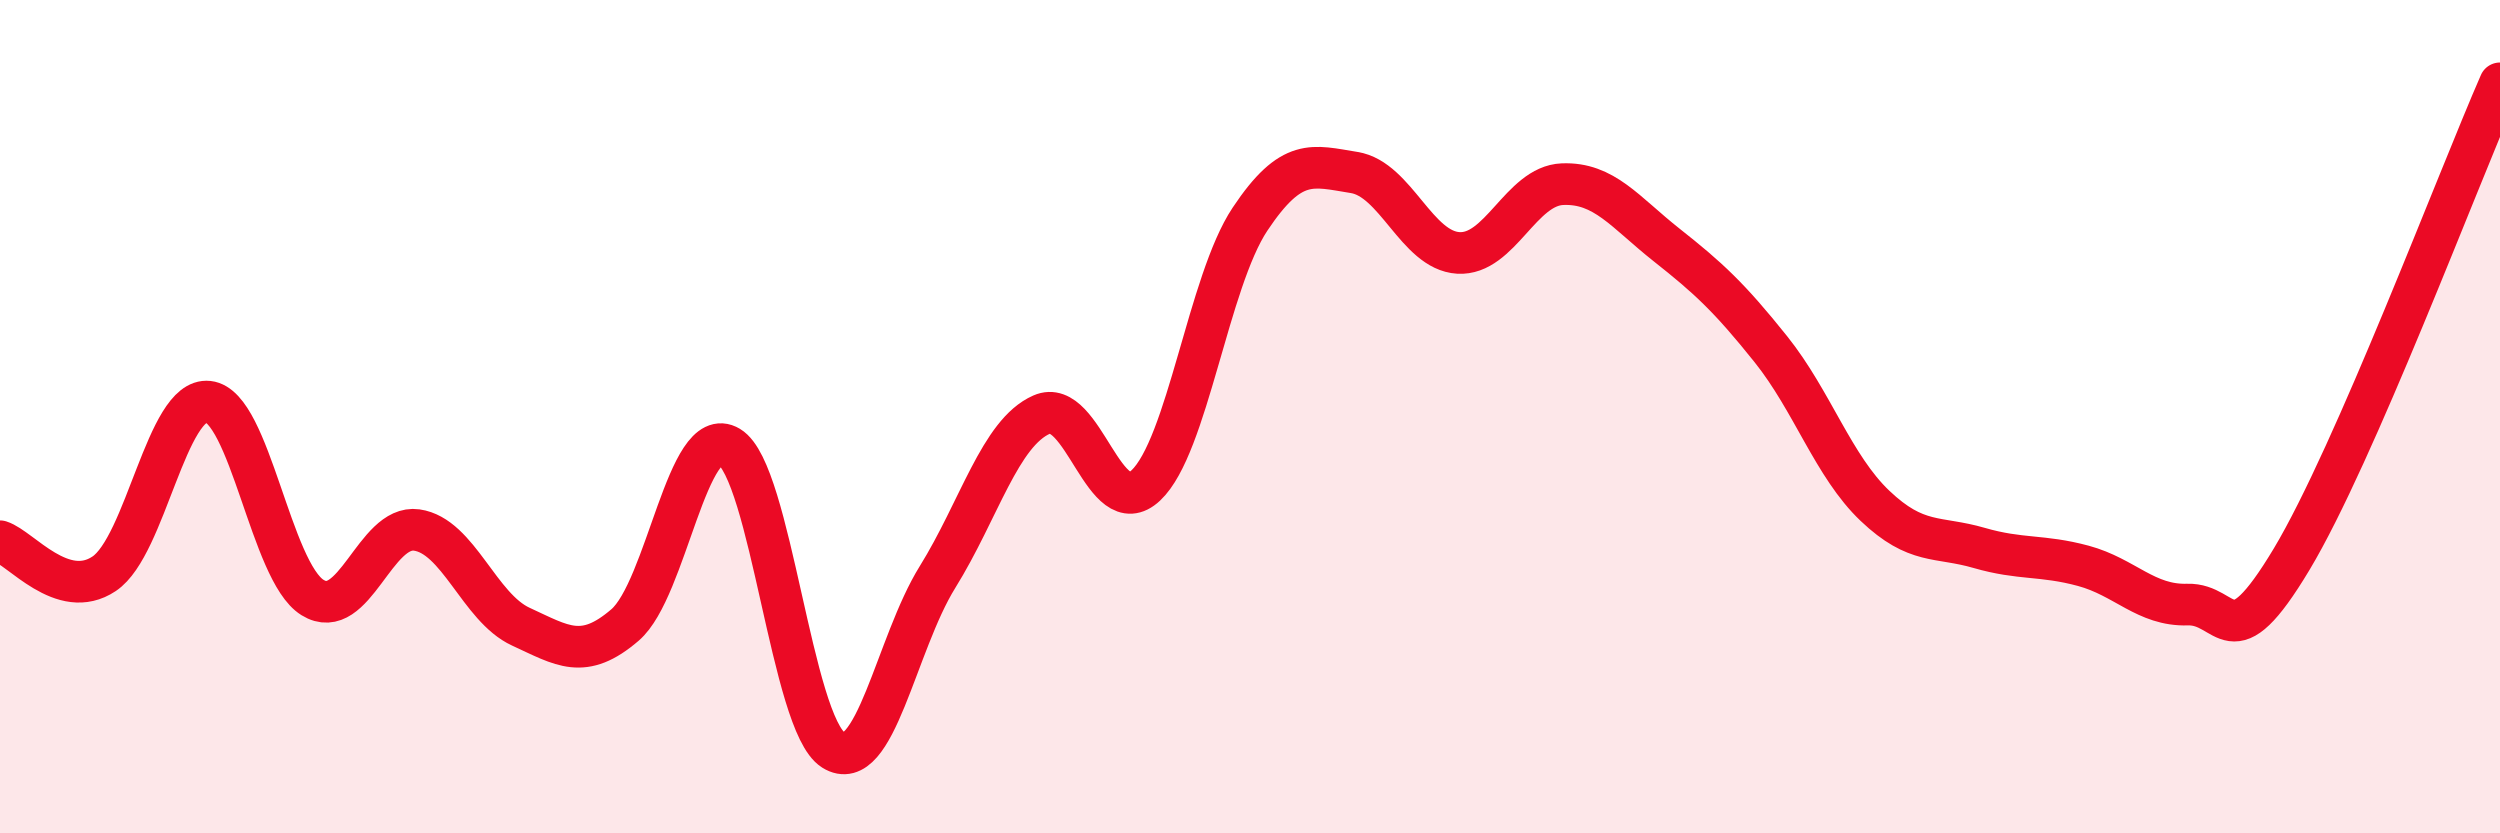
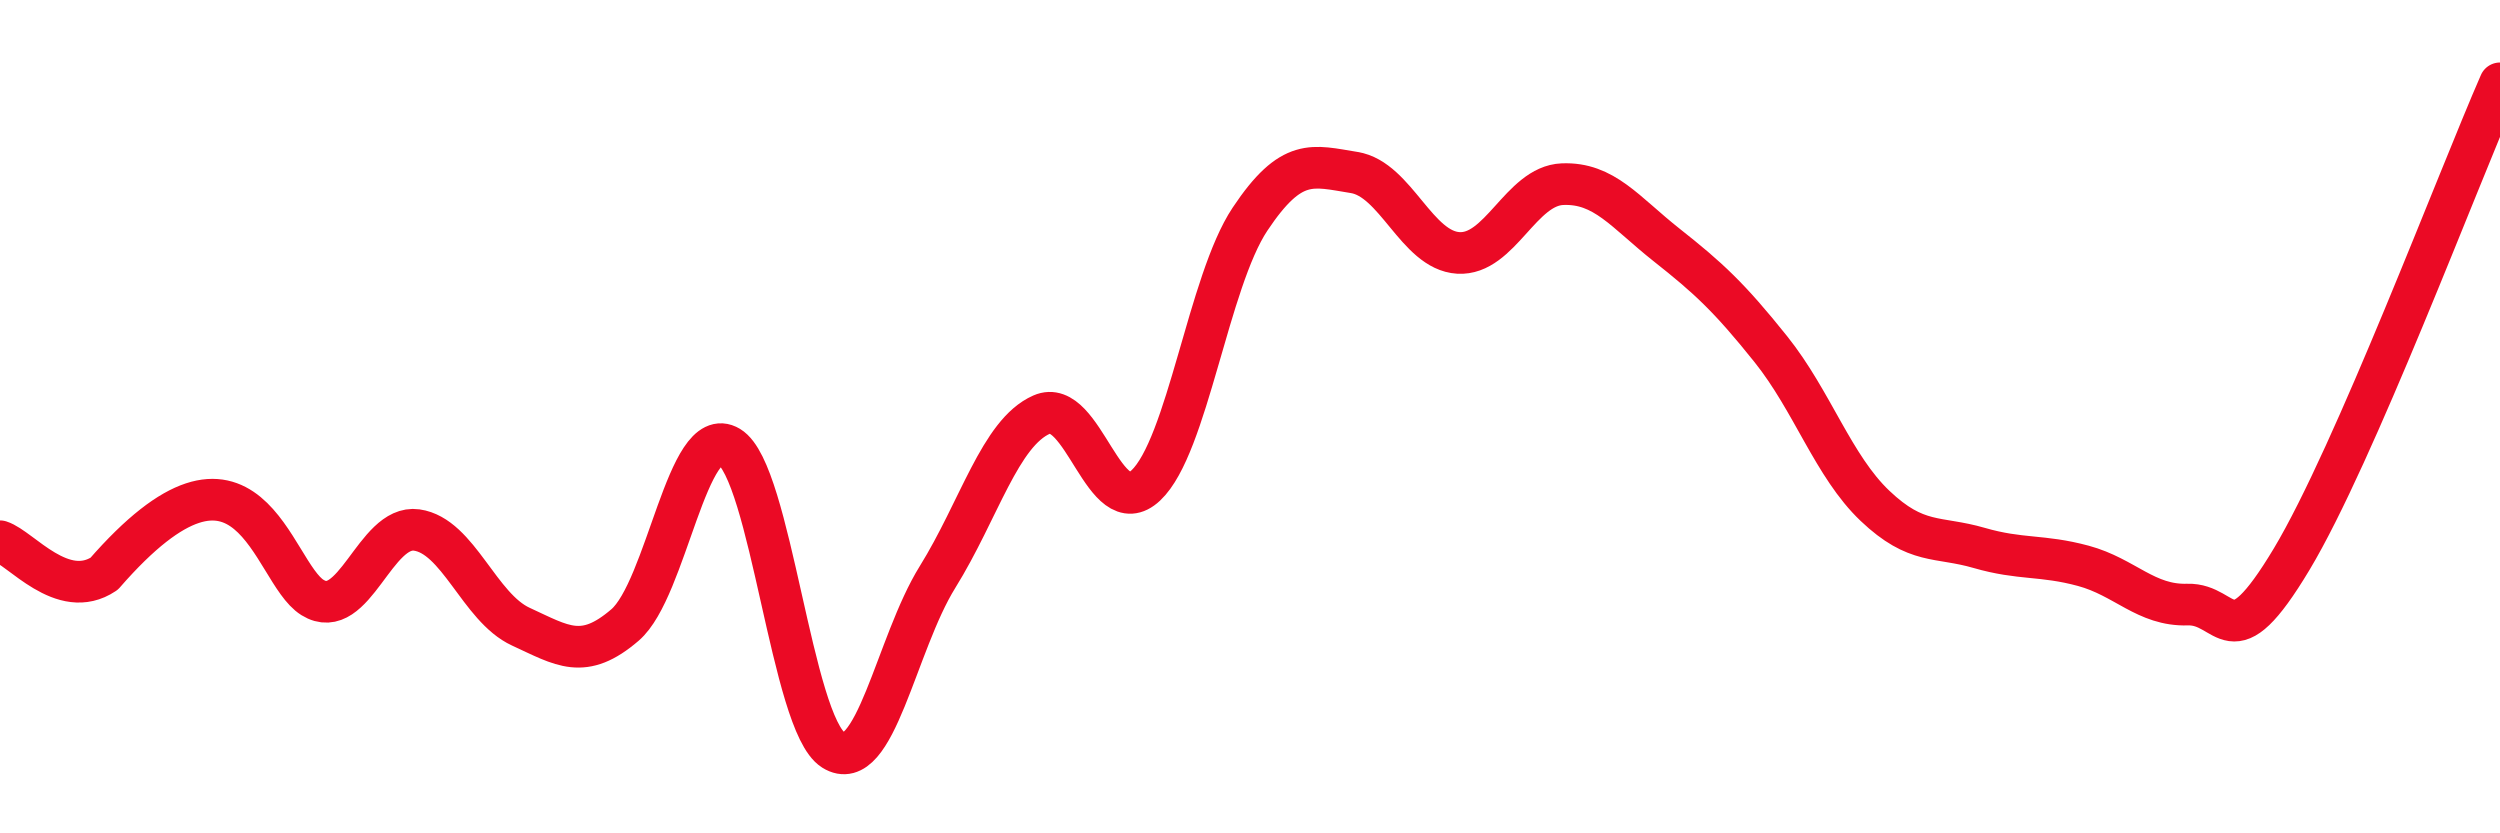
<svg xmlns="http://www.w3.org/2000/svg" width="60" height="20" viewBox="0 0 60 20">
-   <path d="M 0,12.99 C 0.5,13.15 1.5,14.44 2.5,13.77 C 3.5,13.1 4,9.53 5,9.64 C 6,9.75 6.5,13.72 7.5,14.34 C 8.5,14.96 9,12.58 10,12.72 C 11,12.86 11.5,14.58 12.5,15.04 C 13.5,15.5 14,15.86 15,15 C 16,14.14 16.5,10.12 17.5,10.72 C 18.5,11.32 19,17.37 20,18 C 21,18.63 21.5,15.46 22.5,13.85 C 23.5,12.24 24,10.39 25,9.95 C 26,9.51 26.5,12.59 27.5,11.65 C 28.5,10.71 29,6.76 30,5.26 C 31,3.76 31.5,3.98 32.5,4.14 C 33.5,4.3 34,6.01 35,6.07 C 36,6.13 36.5,4.46 37.5,4.42 C 38.5,4.38 39,5.09 40,5.88 C 41,6.67 41.5,7.13 42.5,8.38 C 43.5,9.63 44,11.19 45,12.14 C 46,13.09 46.5,12.86 47.5,13.15 C 48.5,13.44 49,13.31 50,13.58 C 51,13.85 51.5,14.54 52.5,14.51 C 53.5,14.48 53.5,15.92 55,13.42 C 56.5,10.92 59,4.28 60,2L60 20L0 20Z" fill="#EB0A25" opacity="0.1" stroke-linecap="round" stroke-linejoin="round" />
-   <path d="M 0,12.99 C 0.5,13.15 1.5,14.44 2.5,13.77 C 3.5,13.1 4,9.53 5,9.64 C 6,9.75 6.5,13.72 7.5,14.34 C 8.5,14.96 9,12.58 10,12.72 C 11,12.86 11.5,14.58 12.5,15.04 C 13.5,15.5 14,15.86 15,15 C 16,14.14 16.5,10.12 17.5,10.72 C 18.5,11.32 19,17.37 20,18 C 21,18.63 21.5,15.46 22.5,13.85 C 23.5,12.24 24,10.39 25,9.95 C 26,9.51 26.5,12.59 27.5,11.65 C 28.5,10.71 29,6.76 30,5.26 C 31,3.76 31.5,3.98 32.5,4.14 C 33.5,4.3 34,6.01 35,6.07 C 36,6.13 36.5,4.46 37.5,4.42 C 38.5,4.38 39,5.09 40,5.88 C 41,6.67 41.5,7.13 42.5,8.38 C 43.5,9.63 44,11.19 45,12.14 C 46,13.09 46.5,12.86 47.5,13.15 C 48.5,13.44 49,13.31 50,13.58 C 51,13.85 51.5,14.54 52.5,14.51 C 53.5,14.48 53.5,15.92 55,13.42 C 56.5,10.92 59,4.28 60,2" stroke="#EB0A25" stroke-width="1" fill="none" stroke-linecap="round" stroke-linejoin="round" />
+   <path d="M 0,12.99 C 0.5,13.15 1.5,14.44 2.5,13.77 C 6,9.75 6.5,13.72 7.5,14.34 C 8.5,14.96 9,12.58 10,12.72 C 11,12.86 11.5,14.58 12.5,15.04 C 13.5,15.5 14,15.86 15,15 C 16,14.14 16.5,10.12 17.5,10.72 C 18.5,11.32 19,17.37 20,18 C 21,18.63 21.5,15.46 22.5,13.85 C 23.5,12.24 24,10.39 25,9.95 C 26,9.51 26.5,12.59 27.5,11.65 C 28.5,10.71 29,6.76 30,5.26 C 31,3.76 31.5,3.98 32.5,4.14 C 33.5,4.3 34,6.01 35,6.07 C 36,6.13 36.5,4.46 37.5,4.42 C 38.5,4.38 39,5.09 40,5.88 C 41,6.67 41.5,7.13 42.5,8.38 C 43.5,9.63 44,11.19 45,12.14 C 46,13.09 46.5,12.86 47.5,13.15 C 48.5,13.44 49,13.31 50,13.58 C 51,13.85 51.5,14.54 52.5,14.51 C 53.5,14.48 53.5,15.92 55,13.42 C 56.5,10.92 59,4.28 60,2" stroke="#EB0A25" stroke-width="1" fill="none" stroke-linecap="round" stroke-linejoin="round" />
</svg>